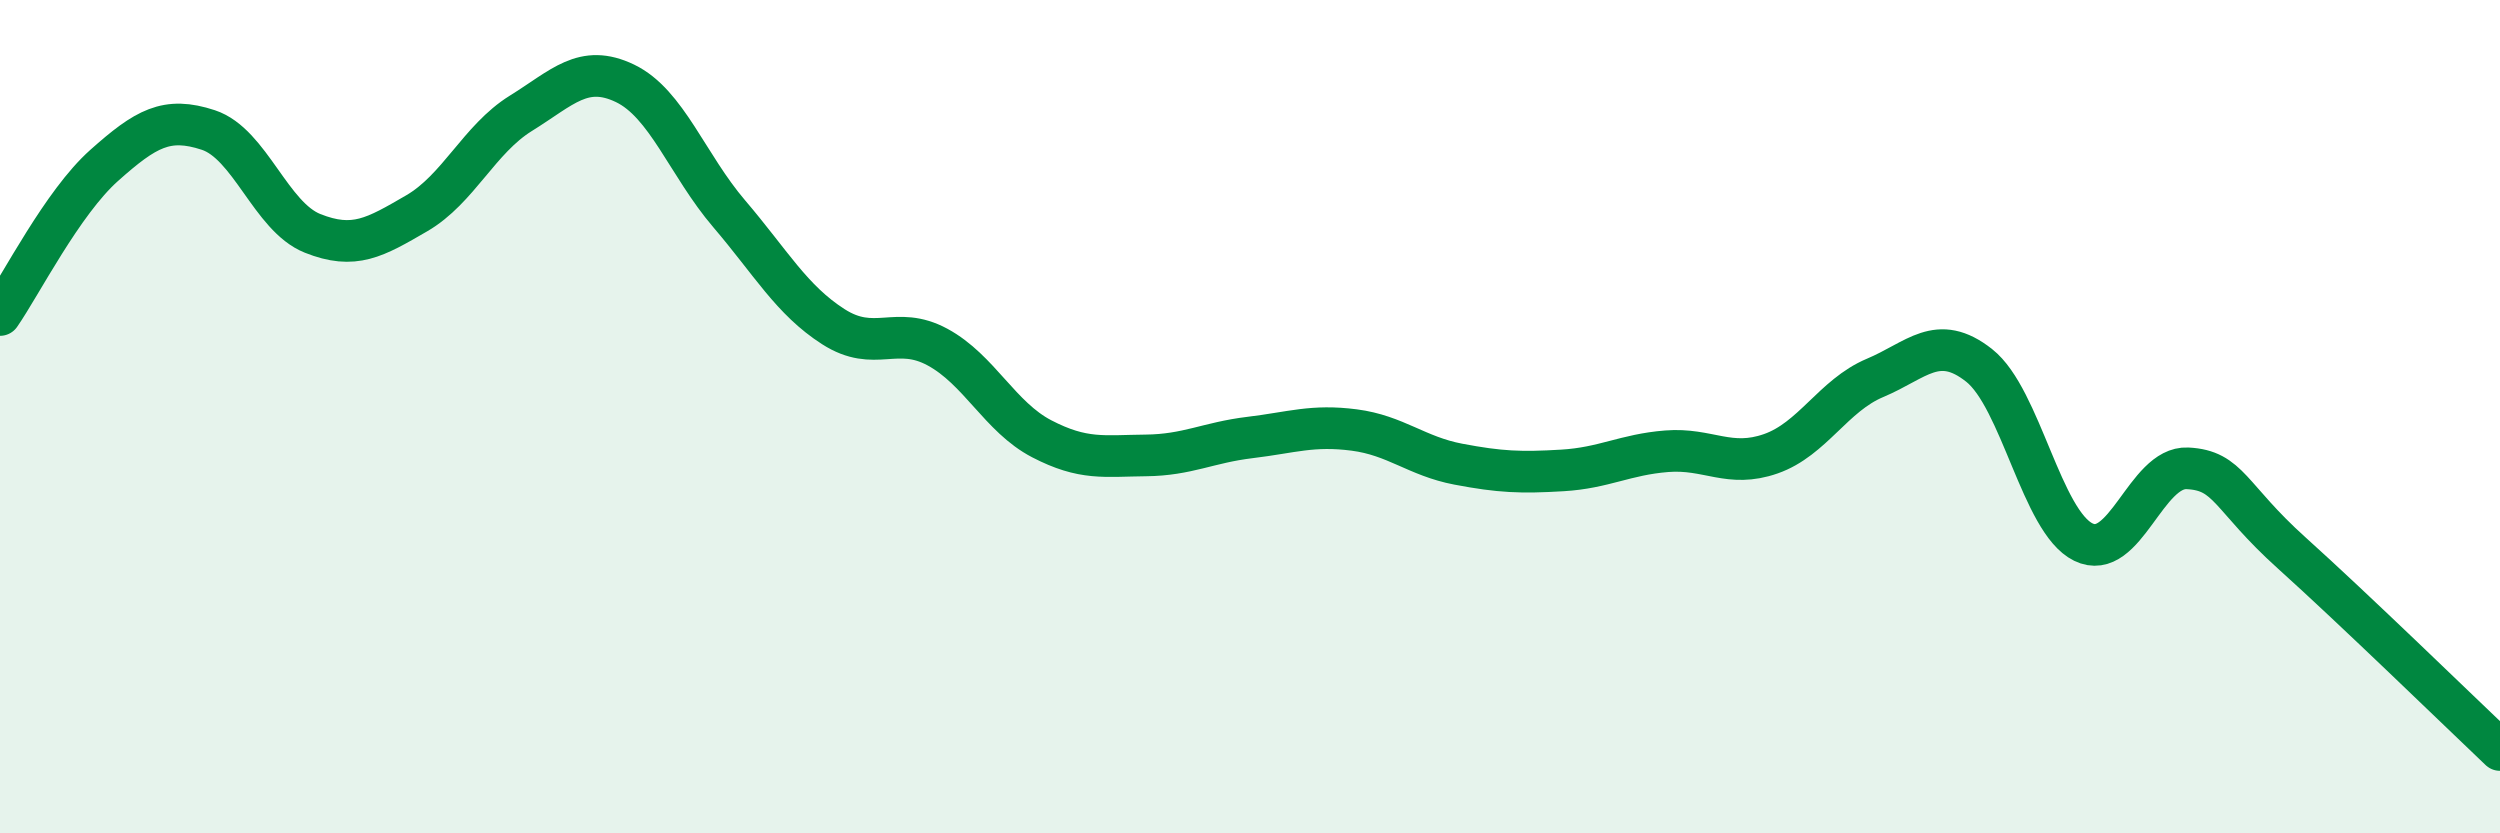
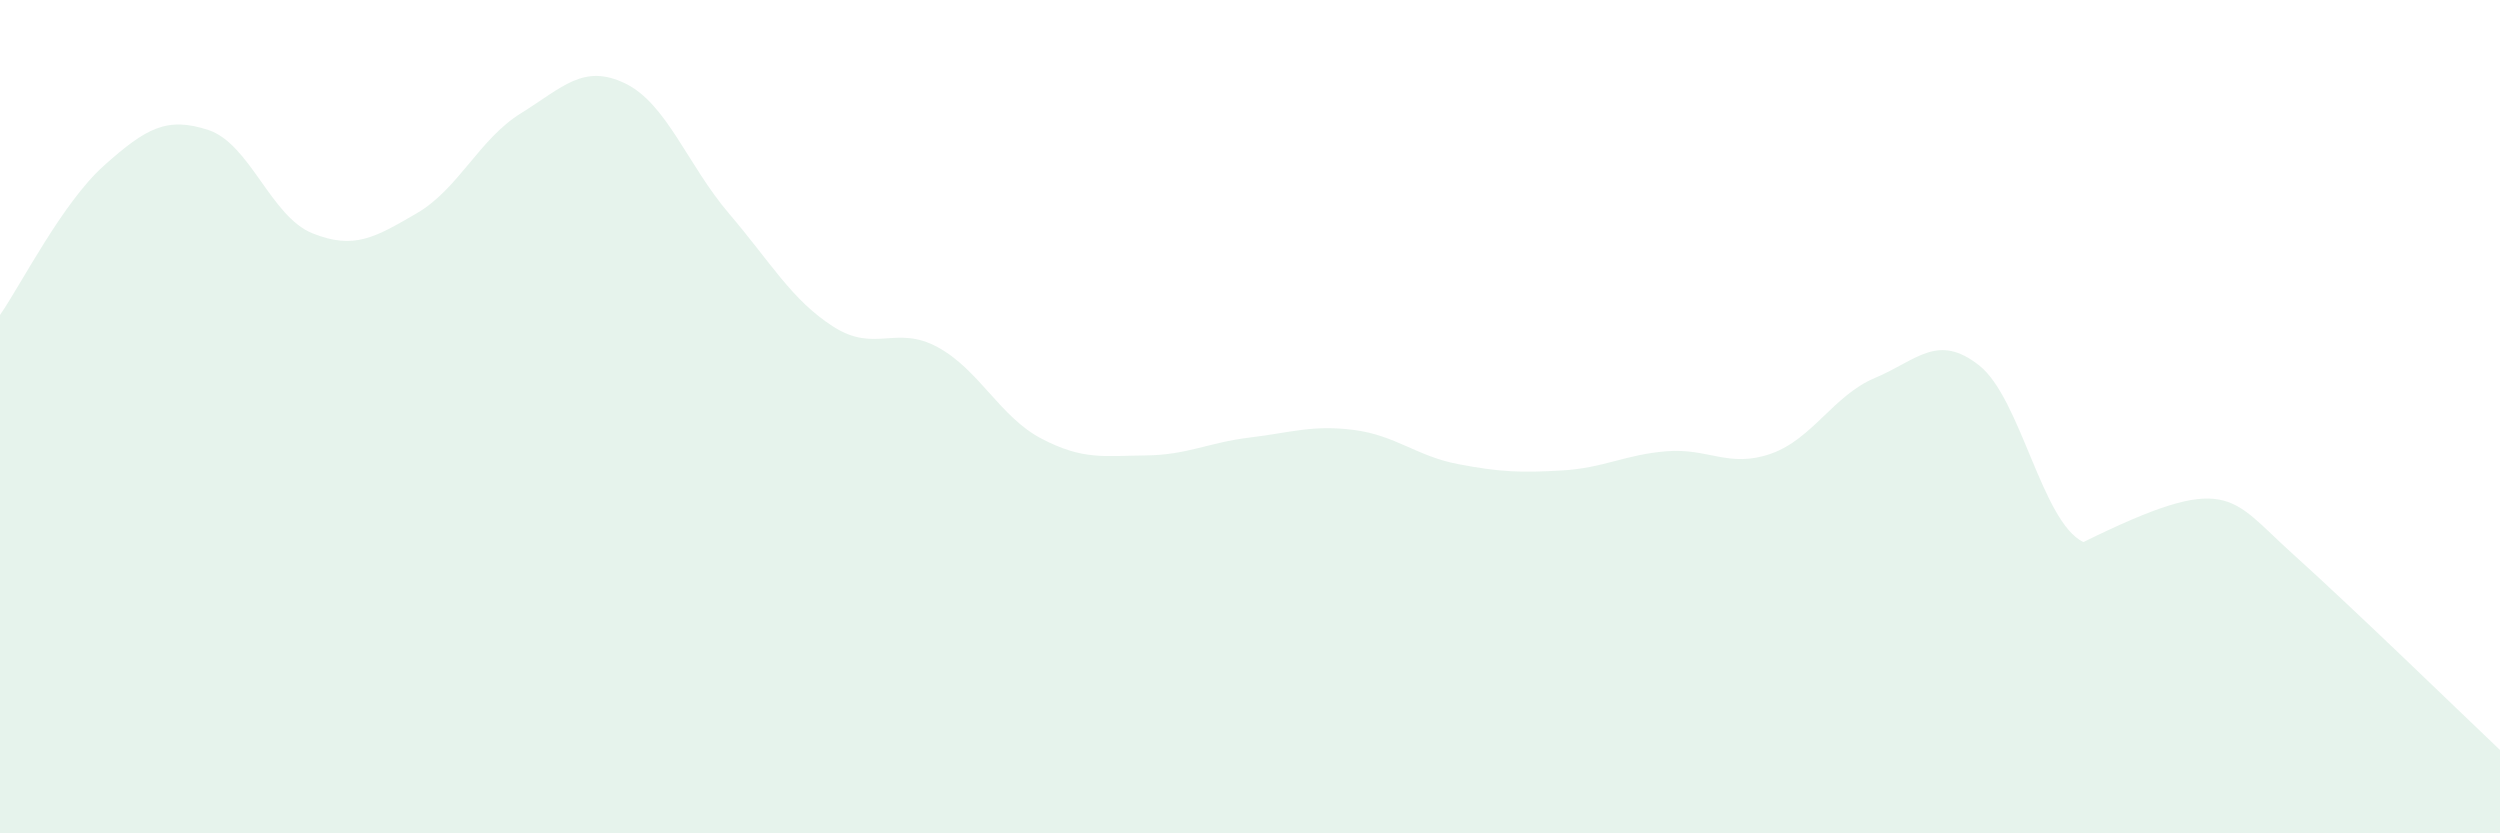
<svg xmlns="http://www.w3.org/2000/svg" width="60" height="20" viewBox="0 0 60 20">
-   <path d="M 0,7.56 C 0.5,6.84 1.5,4.86 2.5,3.97 C 3.5,3.08 4,2.79 5,3.12 C 6,3.45 6.5,5.2 7.5,5.6 C 8.5,6 9,5.7 10,5.12 C 11,4.54 11.5,3.34 12.5,2.72 C 13.5,2.1 14,1.52 15,2 C 16,2.48 16.5,3.96 17.5,5.13 C 18.5,6.3 19,7.2 20,7.84 C 21,8.48 21.5,7.79 22.5,8.33 C 23.5,8.87 24,10.01 25,10.53 C 26,11.05 26.5,10.94 27.5,10.93 C 28.5,10.92 29,10.62 30,10.5 C 31,10.38 31.5,10.19 32.5,10.32 C 33.5,10.45 34,10.95 35,11.14 C 36,11.33 36.5,11.35 37.5,11.29 C 38.5,11.23 39,10.91 40,10.83 C 41,10.75 41.5,11.24 42.5,10.89 C 43.5,10.54 44,9.49 45,9.07 C 46,8.65 46.5,7.98 47.5,8.77 C 48.5,9.56 49,12.52 50,13.01 C 51,13.5 51.5,11.19 52.5,11.24 C 53.5,11.29 53.5,11.92 55,13.27 C 56.5,14.62 59,17.05 60,18L60 20L0 20Z" fill="#008740" opacity="0.1" stroke-linecap="round" stroke-linejoin="round" />
-   <path d="M 0,7.56 C 0.5,6.84 1.5,4.86 2.5,3.97 C 3.5,3.08 4,2.79 5,3.12 C 6,3.45 6.5,5.2 7.5,5.6 C 8.5,6 9,5.7 10,5.12 C 11,4.54 11.5,3.34 12.5,2.72 C 13.5,2.1 14,1.52 15,2 C 16,2.48 16.5,3.96 17.5,5.13 C 18.5,6.3 19,7.2 20,7.84 C 21,8.48 21.5,7.79 22.5,8.33 C 23.5,8.87 24,10.01 25,10.53 C 26,11.05 26.5,10.94 27.5,10.93 C 28.5,10.92 29,10.62 30,10.5 C 31,10.38 31.5,10.19 32.5,10.32 C 33.5,10.45 34,10.95 35,11.14 C 36,11.33 36.5,11.35 37.5,11.29 C 38.5,11.23 39,10.91 40,10.83 C 41,10.75 41.5,11.24 42.5,10.89 C 43.5,10.54 44,9.49 45,9.07 C 46,8.65 46.5,7.98 47.5,8.77 C 48.5,9.56 49,12.52 50,13.01 C 51,13.5 51.5,11.19 52.5,11.24 C 53.5,11.29 53.5,11.92 55,13.27 C 56.5,14.62 59,17.05 60,18" stroke="#008740" stroke-width="1" fill="none" stroke-linecap="round" stroke-linejoin="round" />
+   <path d="M 0,7.56 C 0.5,6.84 1.5,4.86 2.5,3.97 C 3.5,3.08 4,2.79 5,3.12 C 6,3.45 6.5,5.2 7.5,5.6 C 8.5,6 9,5.7 10,5.12 C 11,4.54 11.5,3.34 12.5,2.72 C 13.5,2.1 14,1.52 15,2 C 16,2.48 16.5,3.96 17.5,5.13 C 18.5,6.3 19,7.2 20,7.84 C 21,8.48 21.5,7.79 22.5,8.33 C 23.5,8.87 24,10.01 25,10.53 C 26,11.05 26.5,10.94 27.5,10.93 C 28.5,10.92 29,10.62 30,10.5 C 31,10.38 31.5,10.19 32.5,10.32 C 33.5,10.45 34,10.95 35,11.14 C 36,11.33 36.5,11.35 37.5,11.29 C 38.5,11.23 39,10.91 40,10.83 C 41,10.75 41.5,11.24 42.5,10.89 C 43.5,10.54 44,9.49 45,9.07 C 46,8.65 46.5,7.98 47.5,8.77 C 48.5,9.56 49,12.52 50,13.01 C 53.5,11.29 53.5,11.92 55,13.27 C 56.5,14.62 59,17.05 60,18L60 20L0 20Z" fill="#008740" opacity="0.1" stroke-linecap="round" stroke-linejoin="round" />
</svg>